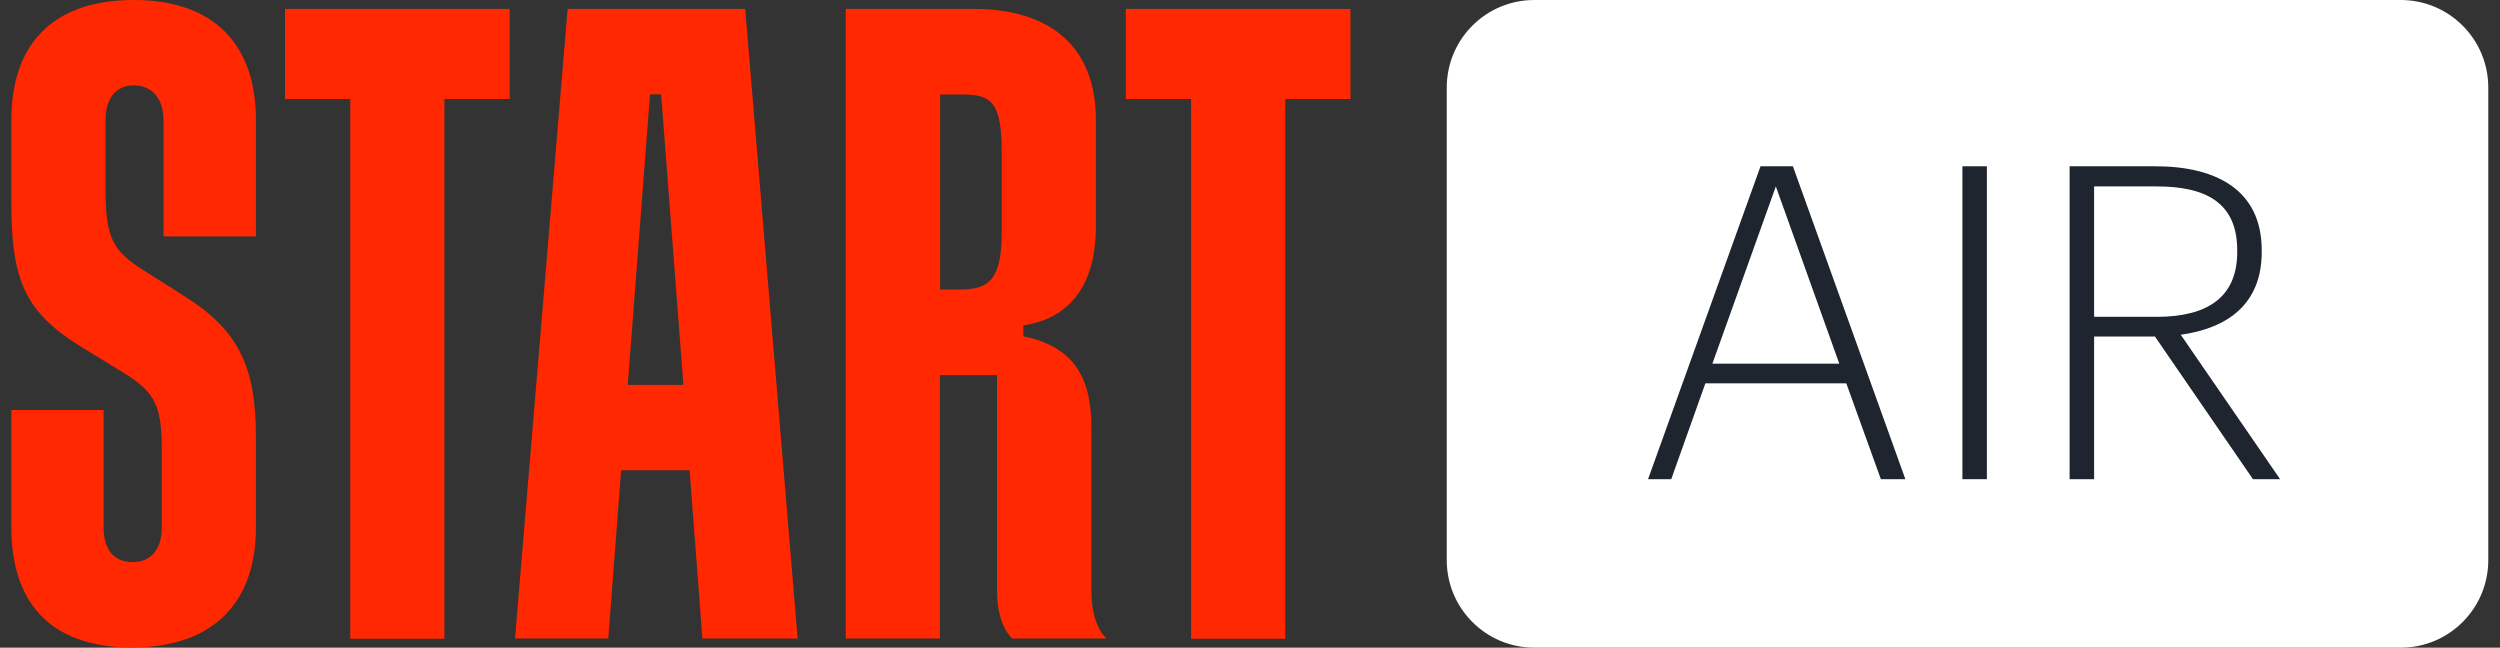
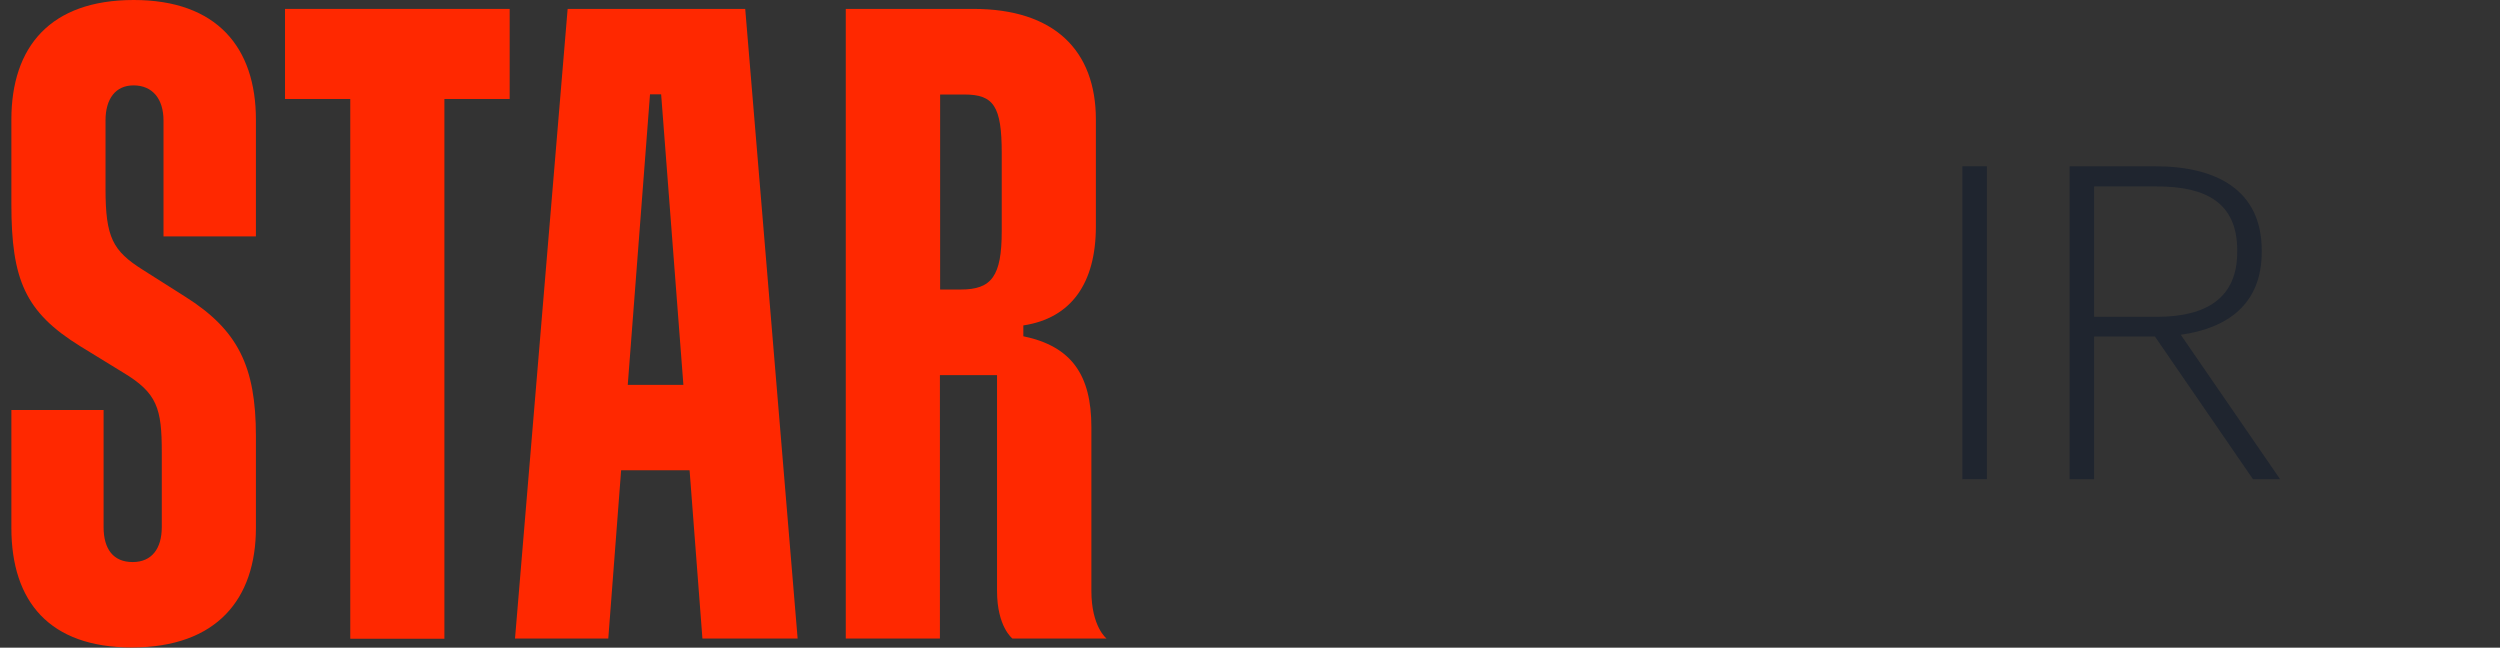
<svg xmlns="http://www.w3.org/2000/svg" width="193" height="50" viewBox="0 0 193 50" fill="none">
  <rect x="0" y="0" width="193" height="50" fill="#333333" stroke="none" />
  <g clip-path="url(#clip0_1333_36570)">
    <path d="M10.326 0C3.884 0 0.878 3.608 0.878 9.233V15.759C0.878 21.597 1.935 24.09 6.197 26.73L9.484 28.747C12.143 30.338 12.49 31.518 12.49 34.929V40.685C12.49 42.358 11.713 43.391 10.243 43.391C8.773 43.391 7.997 42.424 7.997 40.685V31.65H0.878V40.751C0.878 46.441 3.818 49.984 10.177 49.984C16.751 49.984 19.757 46.228 19.757 40.751V33.667C19.757 28.255 18.353 25.467 14.306 22.909L11.02 20.826C8.707 19.367 8.146 18.334 8.146 14.579V9.298C8.146 7.625 8.922 6.592 10.309 6.592C11.779 6.592 12.622 7.642 12.622 9.298V18.252H19.757V9.233C19.757 3.673 16.751 0 10.326 0Z" fill="#FF2800" />
    <path d="M22.003 7.642H27.041V49.311H34.308V7.642H39.346V0.688H22.003V7.642Z" fill="#FF2800" />
-     <path d="M86.914 0.688V7.642H91.952V49.311H99.219V7.642H104.257V0.688H86.914Z" fill="#FF2800" />
    <path d="M43.822 0.688L39.759 49.295H46.96L47.951 36.307H53.236L54.227 49.295H61.577L57.531 0.688H43.822ZM48.463 29.714L50.181 7.281H51.04L52.758 29.714H48.463Z" fill="#FF2800" />
    <path d="M84.255 45.621V32.978C84.255 28.944 82.719 26.73 79.002 25.959V25.123C82.702 24.565 84.602 21.859 84.602 17.481V9.232C84.602 3.886 81.381 0.688 75.154 0.688H65.294V49.295H72.561V28.96H76.971V45.621C76.971 48.393 78.16 49.295 78.16 49.295H85.427C85.444 49.311 84.255 48.409 84.255 45.621ZM77.334 17.842C77.334 21.318 76.558 22.351 74.18 22.351H72.578V7.297H74.46C76.707 7.297 77.334 8.199 77.334 11.807V17.842V17.842Z" fill="#FF2800" />
  </g>
-   <path d="M111.69 6.757C111.69 3.025 114.715 0 118.446 0H185.338C189.07 0 192.095 3.025 192.095 6.757V43.243C192.095 46.975 189.07 50 185.338 50H118.446C114.715 50 111.69 46.975 111.69 43.243V6.757Z" fill="white" />
-   <path d="M137.095 14.392L141.993 28.074H132.196L137.095 14.392ZM127.23 36.993H129.02L131.655 29.594H142.534L145.203 36.993H147.095L138.412 12.837H135.912L127.23 36.993Z" fill="#1F252F" />
  <path d="M151.497 36.993H153.388V12.837H151.497V36.993Z" fill="#1F252F" />
  <path d="M161.665 24.459V14.392H166.497C170.247 14.392 172.713 15.608 172.713 19.324V19.459C172.713 22.973 170.382 24.459 166.497 24.459H161.665ZM159.774 36.993H161.665V25.979H166.361L173.929 36.993H176.024L168.355 25.844C171.969 25.337 174.605 23.479 174.605 19.459V19.324C174.605 14.662 171.091 12.837 166.395 12.837H159.774V36.993Z" fill="#1F252F" />
  <defs>
    <clipPath id="clip0_1333_36570">
      <rect width="103.378" height="50" fill="white" transform="translate(0.878)" />
    </clipPath>
  </defs>
</svg>